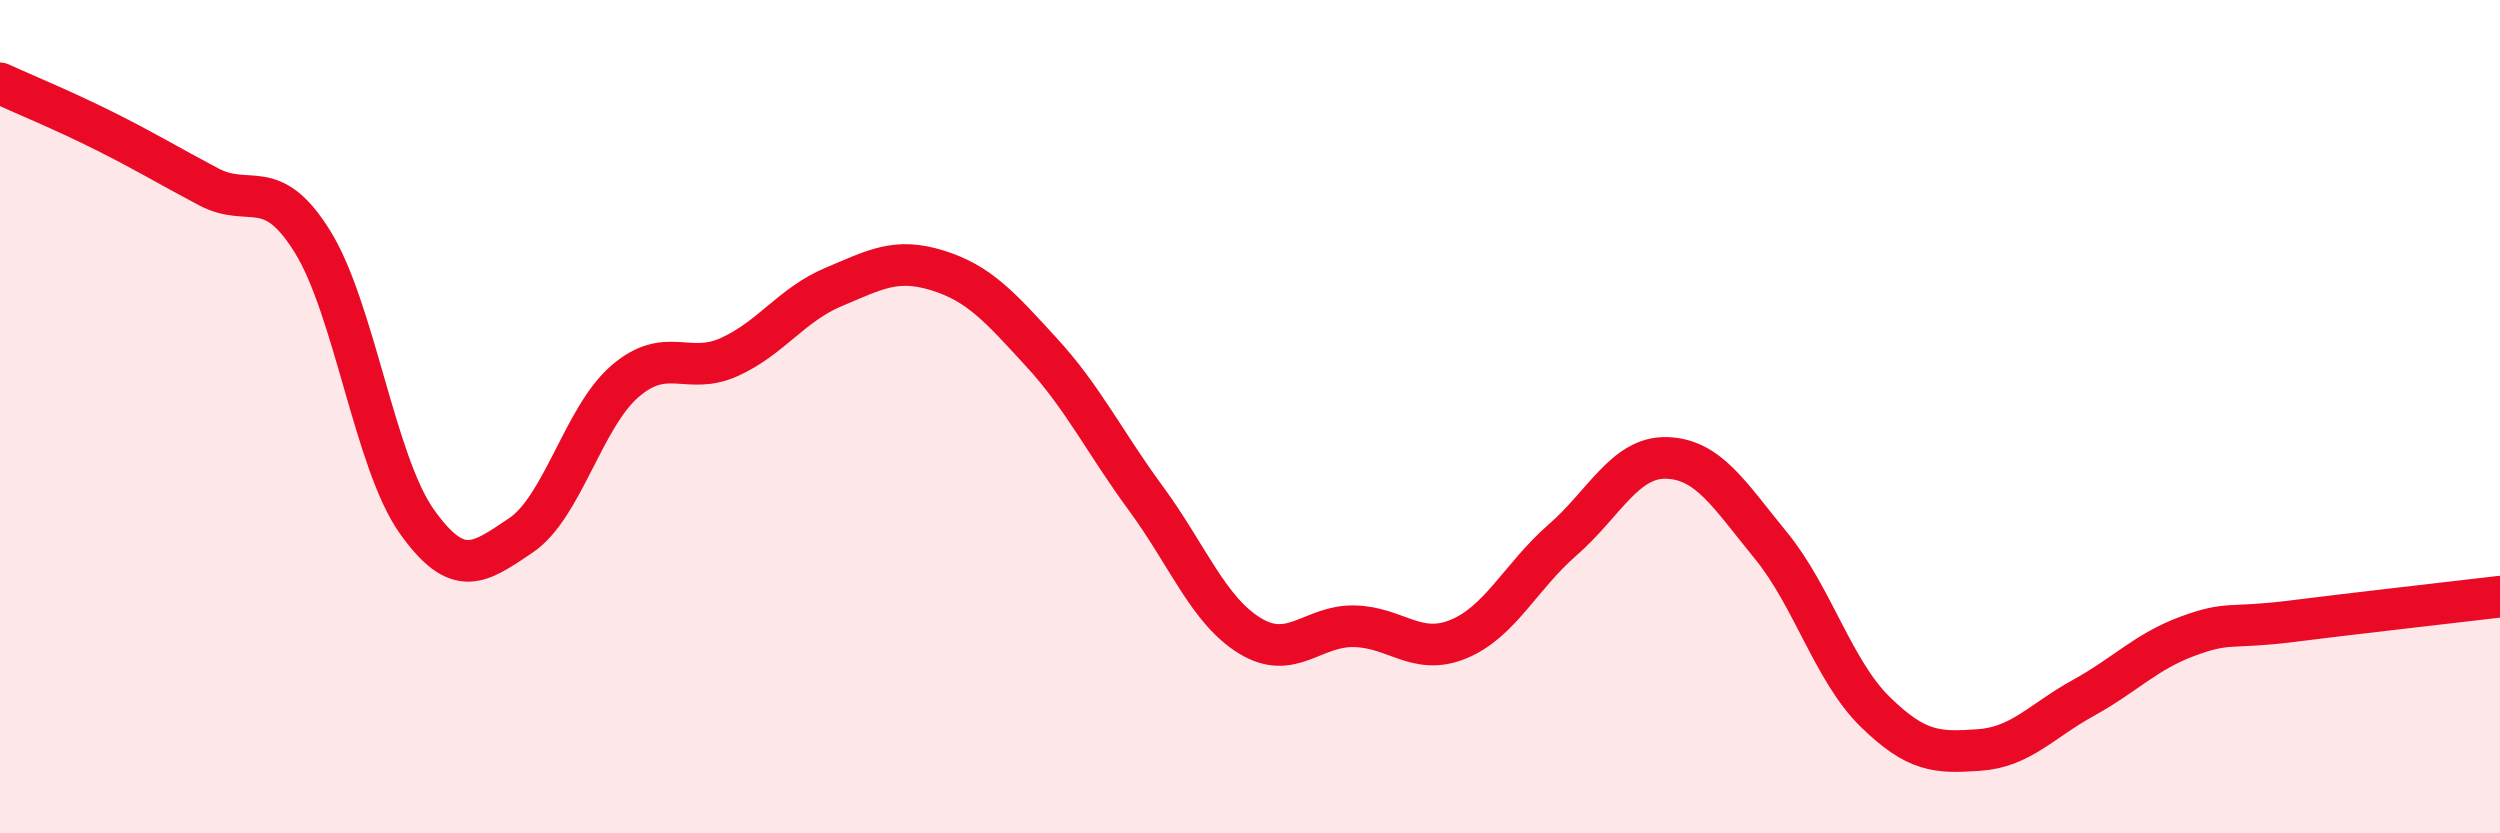
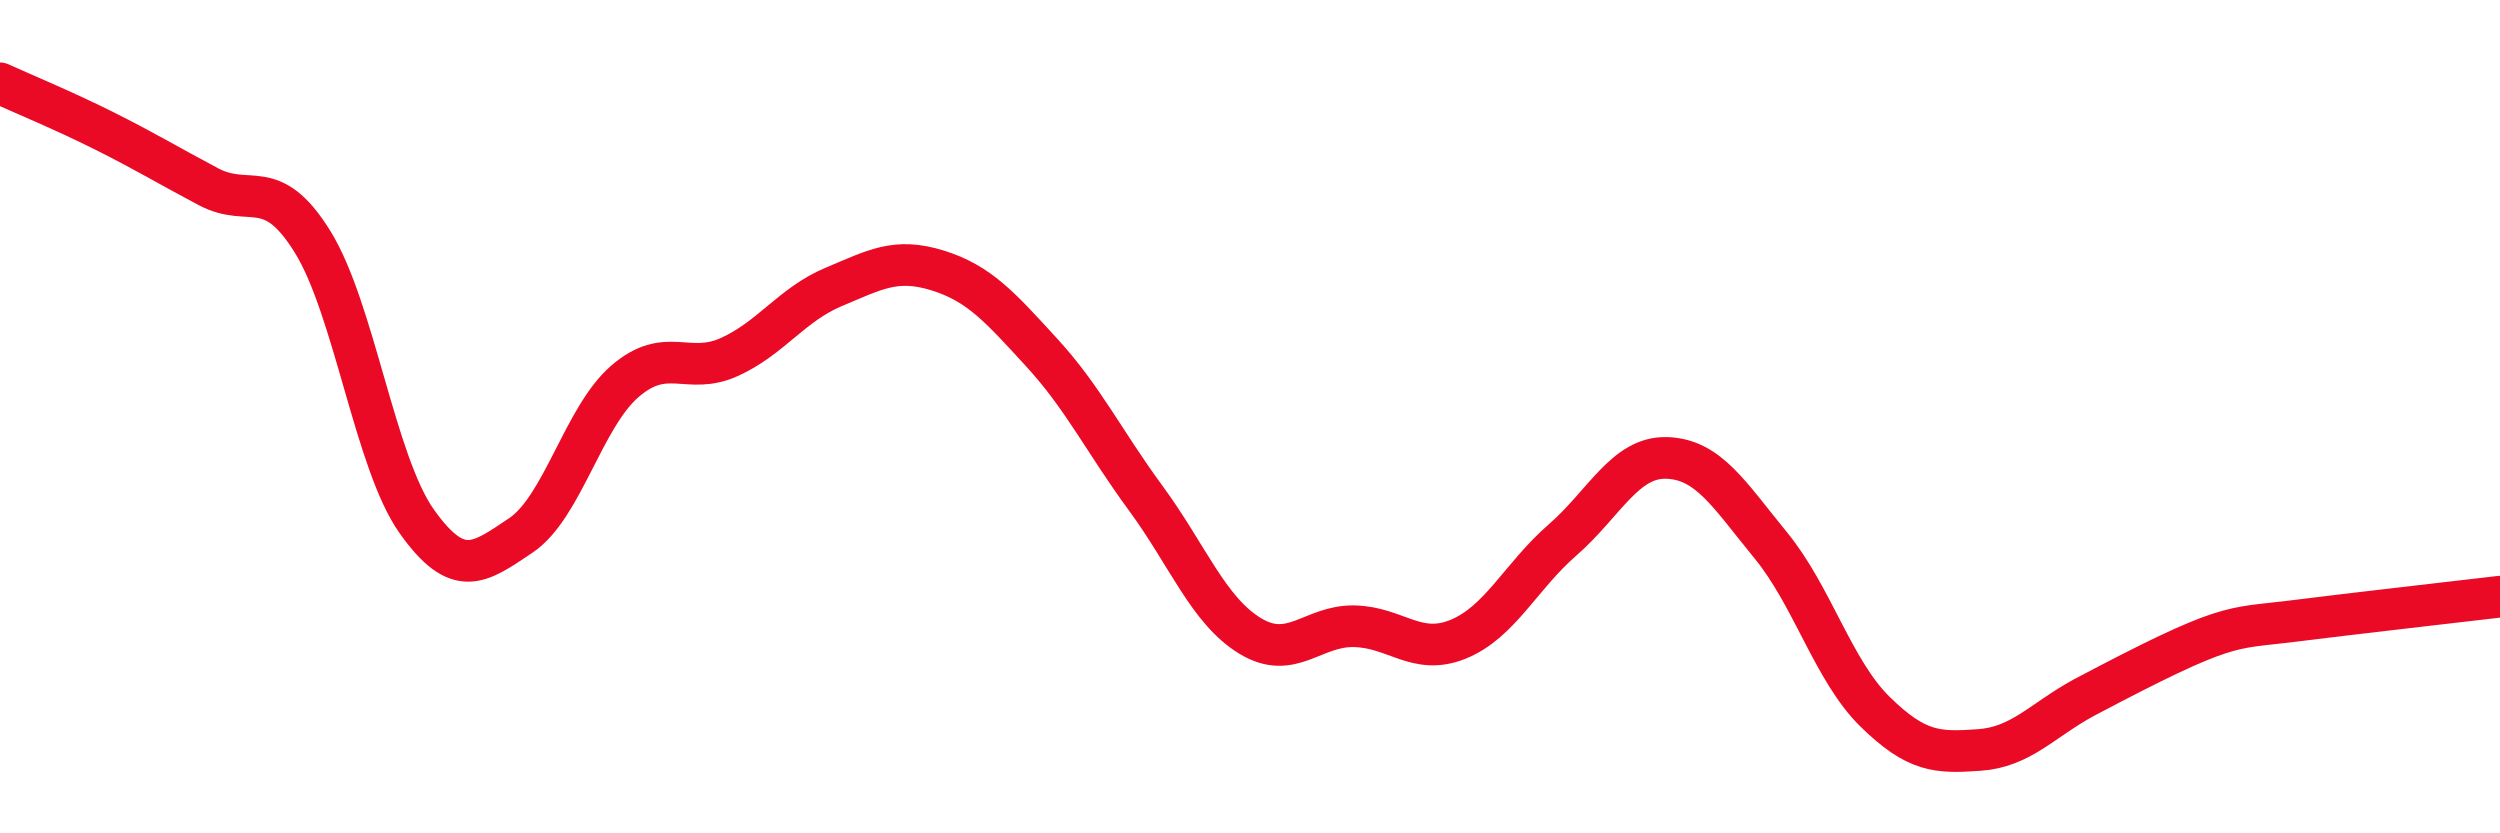
<svg xmlns="http://www.w3.org/2000/svg" width="60" height="20" viewBox="0 0 60 20">
-   <path d="M 0,2 C 0.5,2.23 1.5,2.64 2.5,3.14 C 3.5,3.64 4,3.95 5,4.48 C 6,5.01 6.5,4.19 7.5,5.8 C 8.5,7.41 9,11.1 10,12.51 C 11,13.92 11.5,13.52 12.5,12.85 C 13.5,12.18 14,10.01 15,9.15 C 16,8.29 16.5,9.02 17.5,8.57 C 18.5,8.12 19,7.31 20,6.89 C 21,6.47 21.5,6.18 22.5,6.49 C 23.5,6.8 24,7.37 25,8.46 C 26,9.55 26.5,10.6 27.5,11.96 C 28.5,13.32 29,14.65 30,15.26 C 31,15.87 31.5,15.01 32.5,15.03 C 33.5,15.05 34,15.75 35,15.34 C 36,14.93 36.5,13.83 37.5,12.96 C 38.5,12.09 39,10.96 40,10.99 C 41,11.02 41.5,11.87 42.5,13.09 C 43.5,14.31 44,16.1 45,17.08 C 46,18.06 46.5,18.07 47.5,18 C 48.5,17.93 49,17.3 50,16.75 C 51,16.2 51.5,15.64 52.5,15.27 C 53.5,14.9 53.5,15.1 55,14.91 C 56.5,14.72 59,14.44 60,14.32L60 20L0 20Z" fill="#EB0A25" opacity="0.1" stroke-linecap="round" stroke-linejoin="round" />
-   <path d="M 0,2 C 0.5,2.23 1.5,2.64 2.5,3.14 C 3.5,3.64 4,3.95 5,4.48 C 6,5.01 6.5,4.19 7.5,5.8 C 8.5,7.41 9,11.1 10,12.51 C 11,13.92 11.5,13.52 12.5,12.85 C 13.5,12.18 14,10.01 15,9.15 C 16,8.29 16.5,9.02 17.5,8.57 C 18.5,8.12 19,7.31 20,6.89 C 21,6.47 21.5,6.18 22.5,6.49 C 23.5,6.8 24,7.37 25,8.46 C 26,9.55 26.5,10.6 27.5,11.96 C 28.5,13.32 29,14.65 30,15.26 C 31,15.87 31.5,15.01 32.5,15.03 C 33.5,15.05 34,15.75 35,15.34 C 36,14.93 36.5,13.83 37.5,12.96 C 38.5,12.09 39,10.96 40,10.99 C 41,11.02 41.5,11.87 42.5,13.09 C 43.5,14.31 44,16.1 45,17.08 C 46,18.06 46.5,18.07 47.5,18 C 48.5,17.93 49,17.3 50,16.75 C 51,16.2 51.5,15.64 52.5,15.27 C 53.5,14.9 53.5,15.1 55,14.91 C 56.5,14.72 59,14.44 60,14.32" stroke="#EB0A25" stroke-width="1" fill="none" stroke-linecap="round" stroke-linejoin="round" />
+   <path d="M 0,2 C 0.5,2.23 1.5,2.64 2.5,3.14 C 3.5,3.64 4,3.95 5,4.48 C 6,5.01 6.5,4.19 7.5,5.8 C 8.5,7.41 9,11.1 10,12.51 C 11,13.92 11.5,13.52 12.5,12.85 C 13.5,12.18 14,10.01 15,9.15 C 16,8.29 16.5,9.02 17.5,8.57 C 18.5,8.12 19,7.31 20,6.89 C 21,6.47 21.5,6.18 22.5,6.49 C 23.5,6.8 24,7.37 25,8.46 C 26,9.55 26.5,10.6 27.5,11.96 C 28.5,13.32 29,14.65 30,15.26 C 31,15.87 31.5,15.01 32.5,15.03 C 33.5,15.05 34,15.75 35,15.34 C 36,14.93 36.5,13.83 37.5,12.96 C 38.5,12.09 39,10.96 40,10.99 C 41,11.02 41.5,11.87 42.5,13.09 C 43.5,14.31 44,16.1 45,17.08 C 46,18.06 46.5,18.07 47.5,18 C 48.5,17.93 49,17.3 50,16.75 C 53.5,14.9 53.5,15.1 55,14.91 C 56.5,14.72 59,14.44 60,14.32" stroke="#EB0A25" stroke-width="1" fill="none" stroke-linecap="round" stroke-linejoin="round" />
</svg>